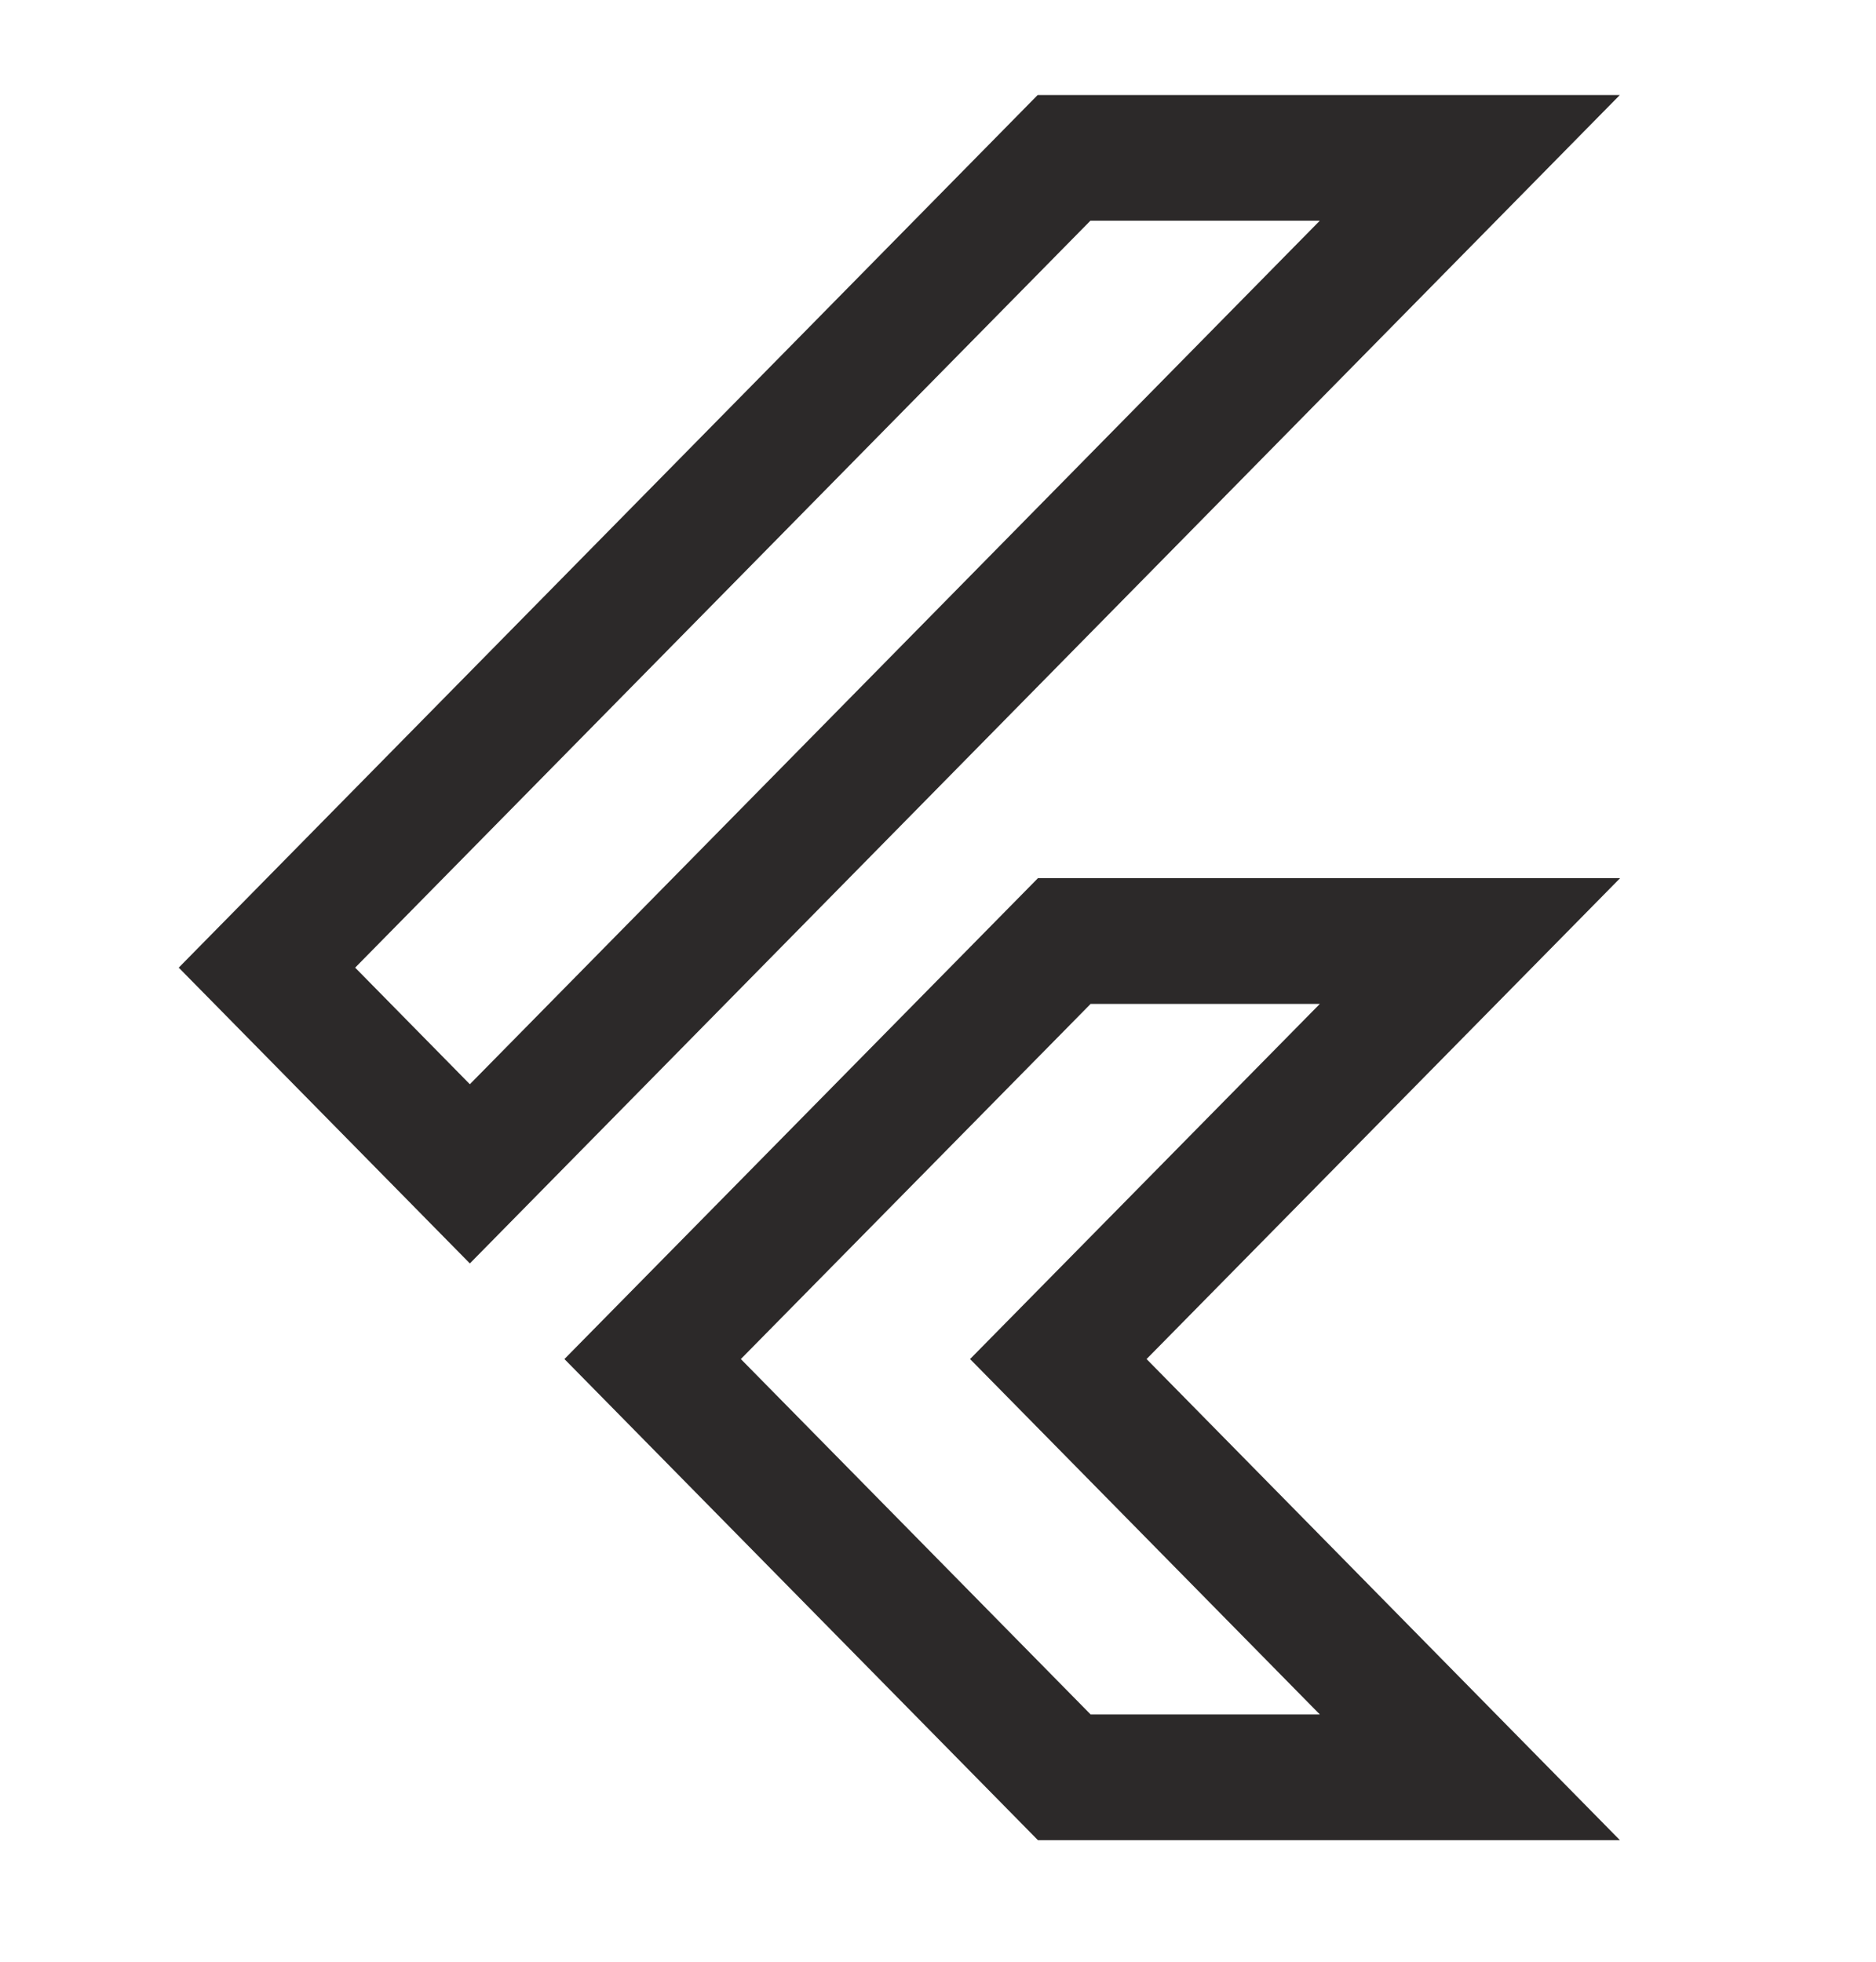
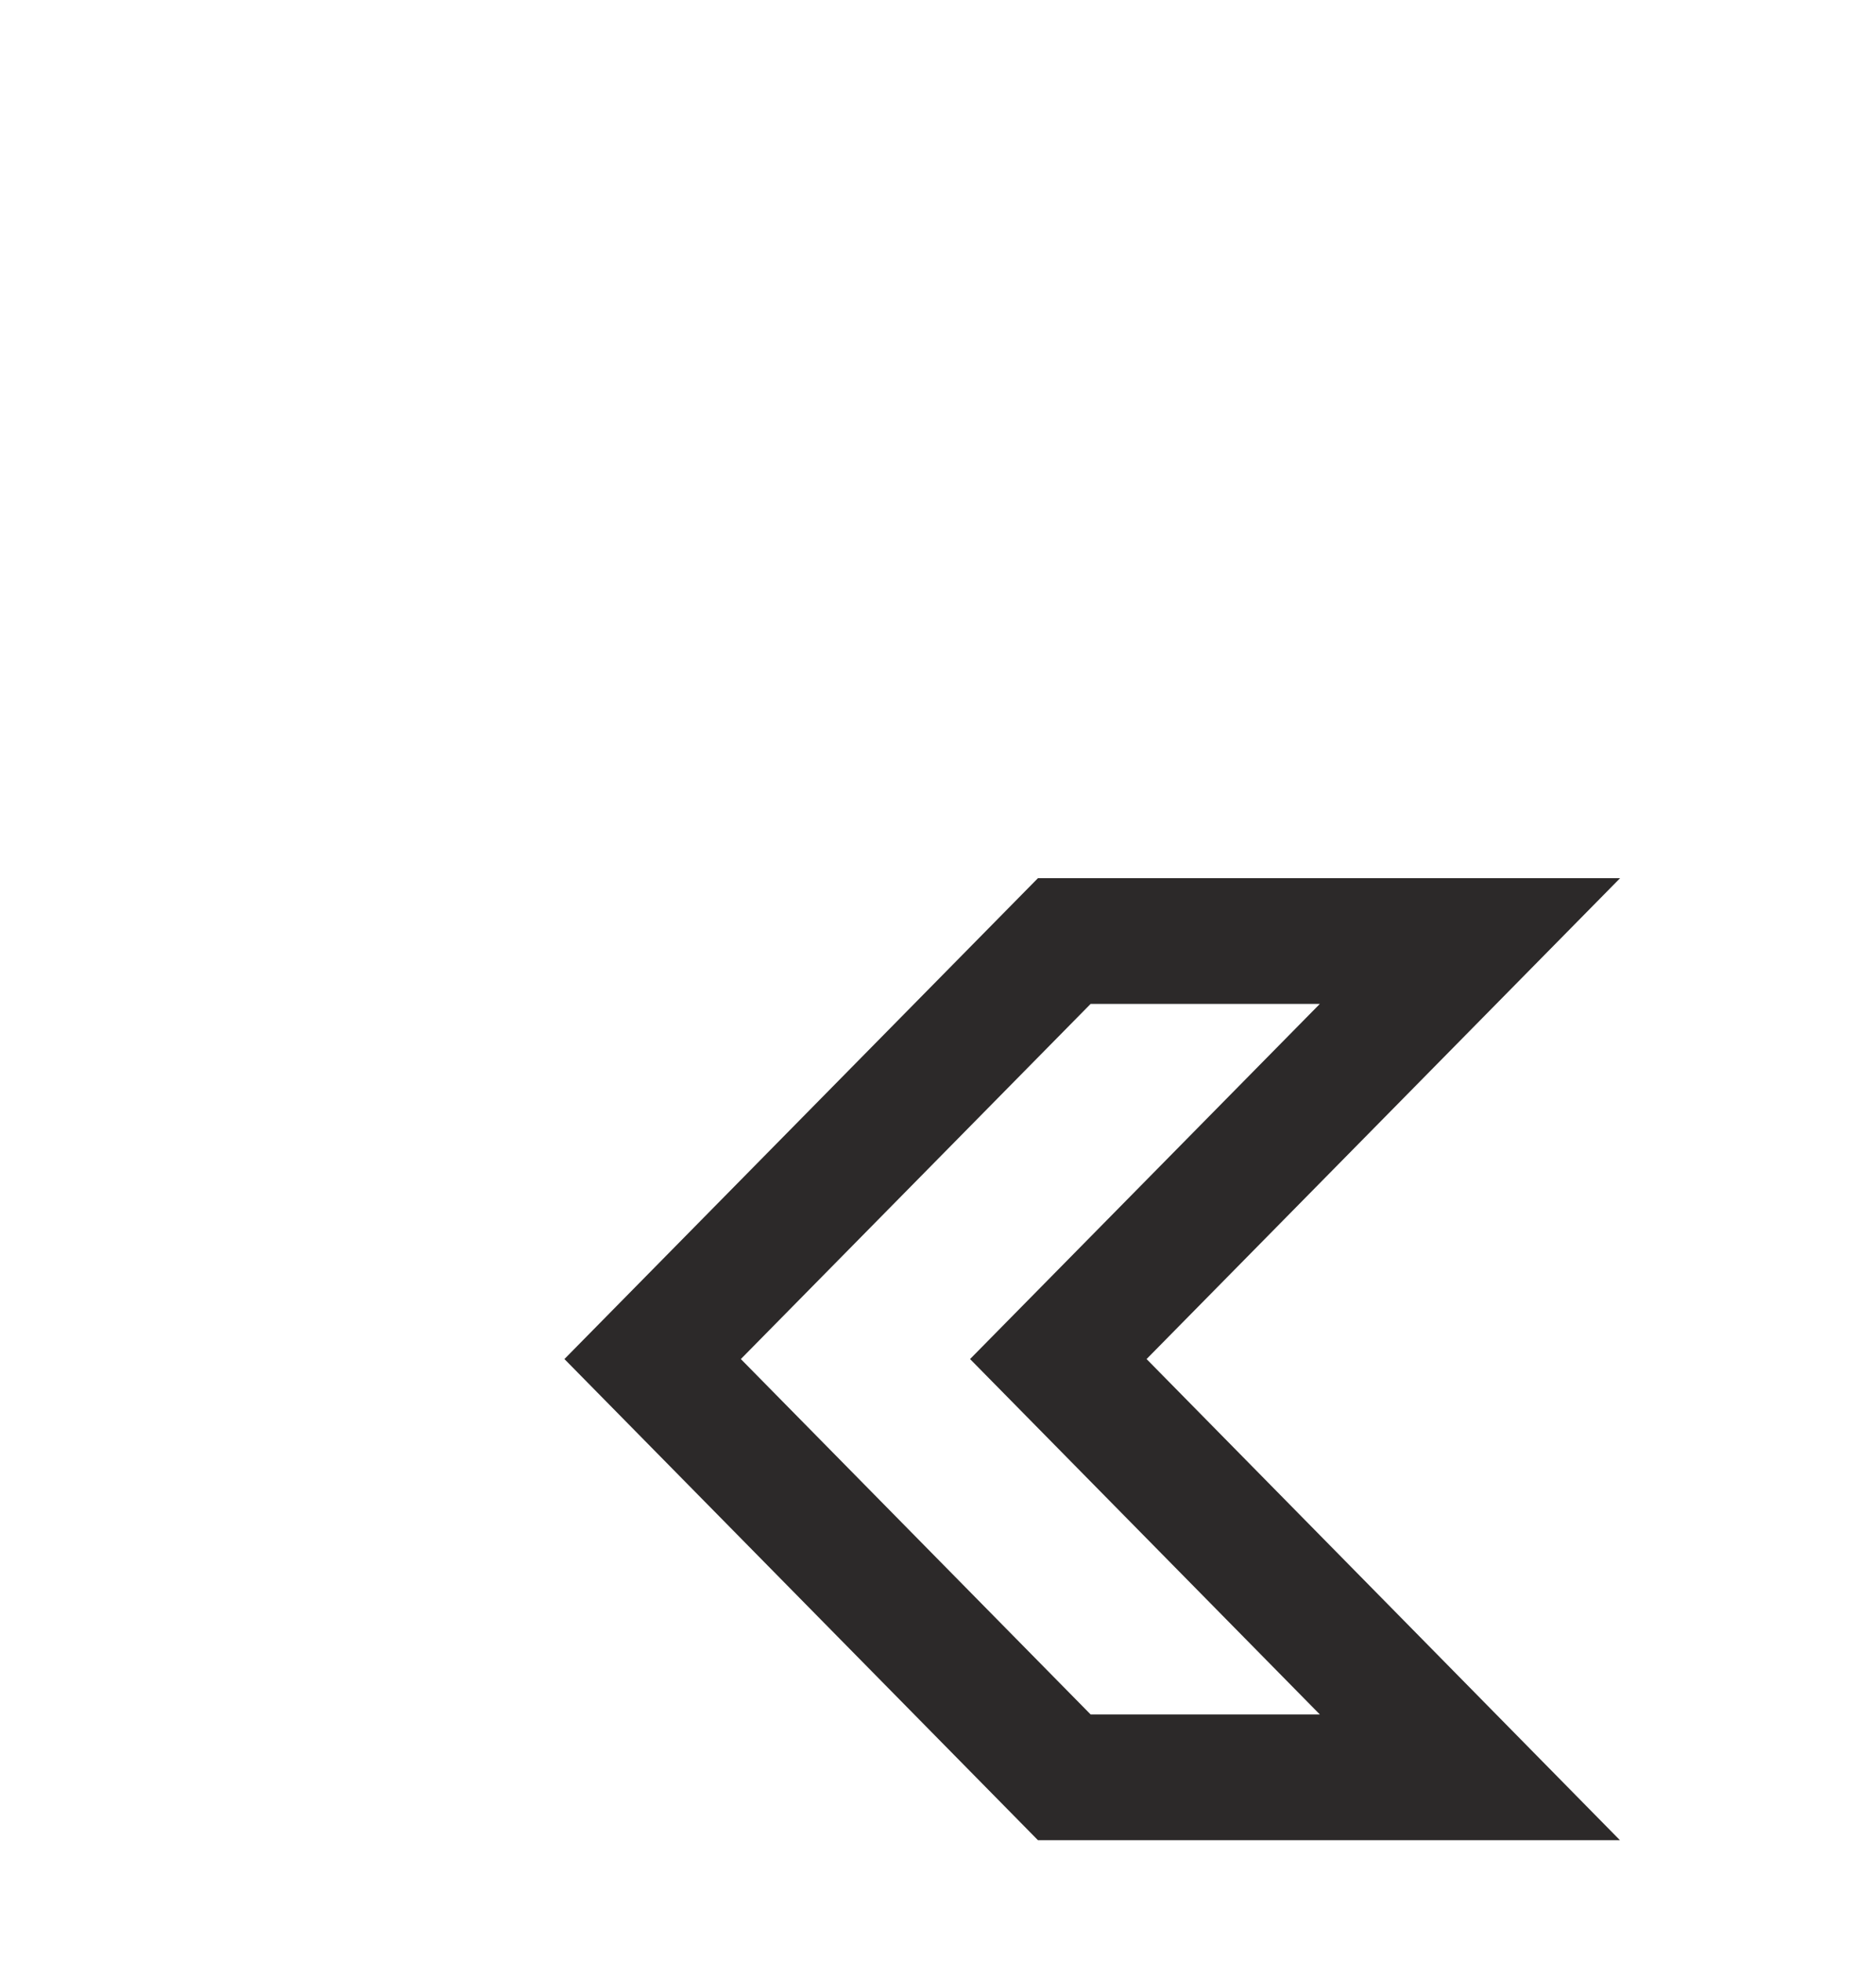
<svg xmlns="http://www.w3.org/2000/svg" width="22" height="23" viewBox="0 0 22 23" fill="none">
-   <path d="M5.51 14.813L2.096 11.345L12.169 1.114H18.996L5.51 14.813ZM4.165 11.345L5.51 12.712L15.477 2.588H12.787L4.165 11.345Z" fill="#2C2929" />
  <path d="M18.997 21.575H12.172L6.619 15.934L12.172 10.296H18.999L13.446 15.934L18.997 21.575ZM12.788 20.101H15.478L11.376 15.934L15.478 11.77H12.79L8.688 15.934L12.79 20.101H12.788Z" fill="#2C2929" />
</svg>